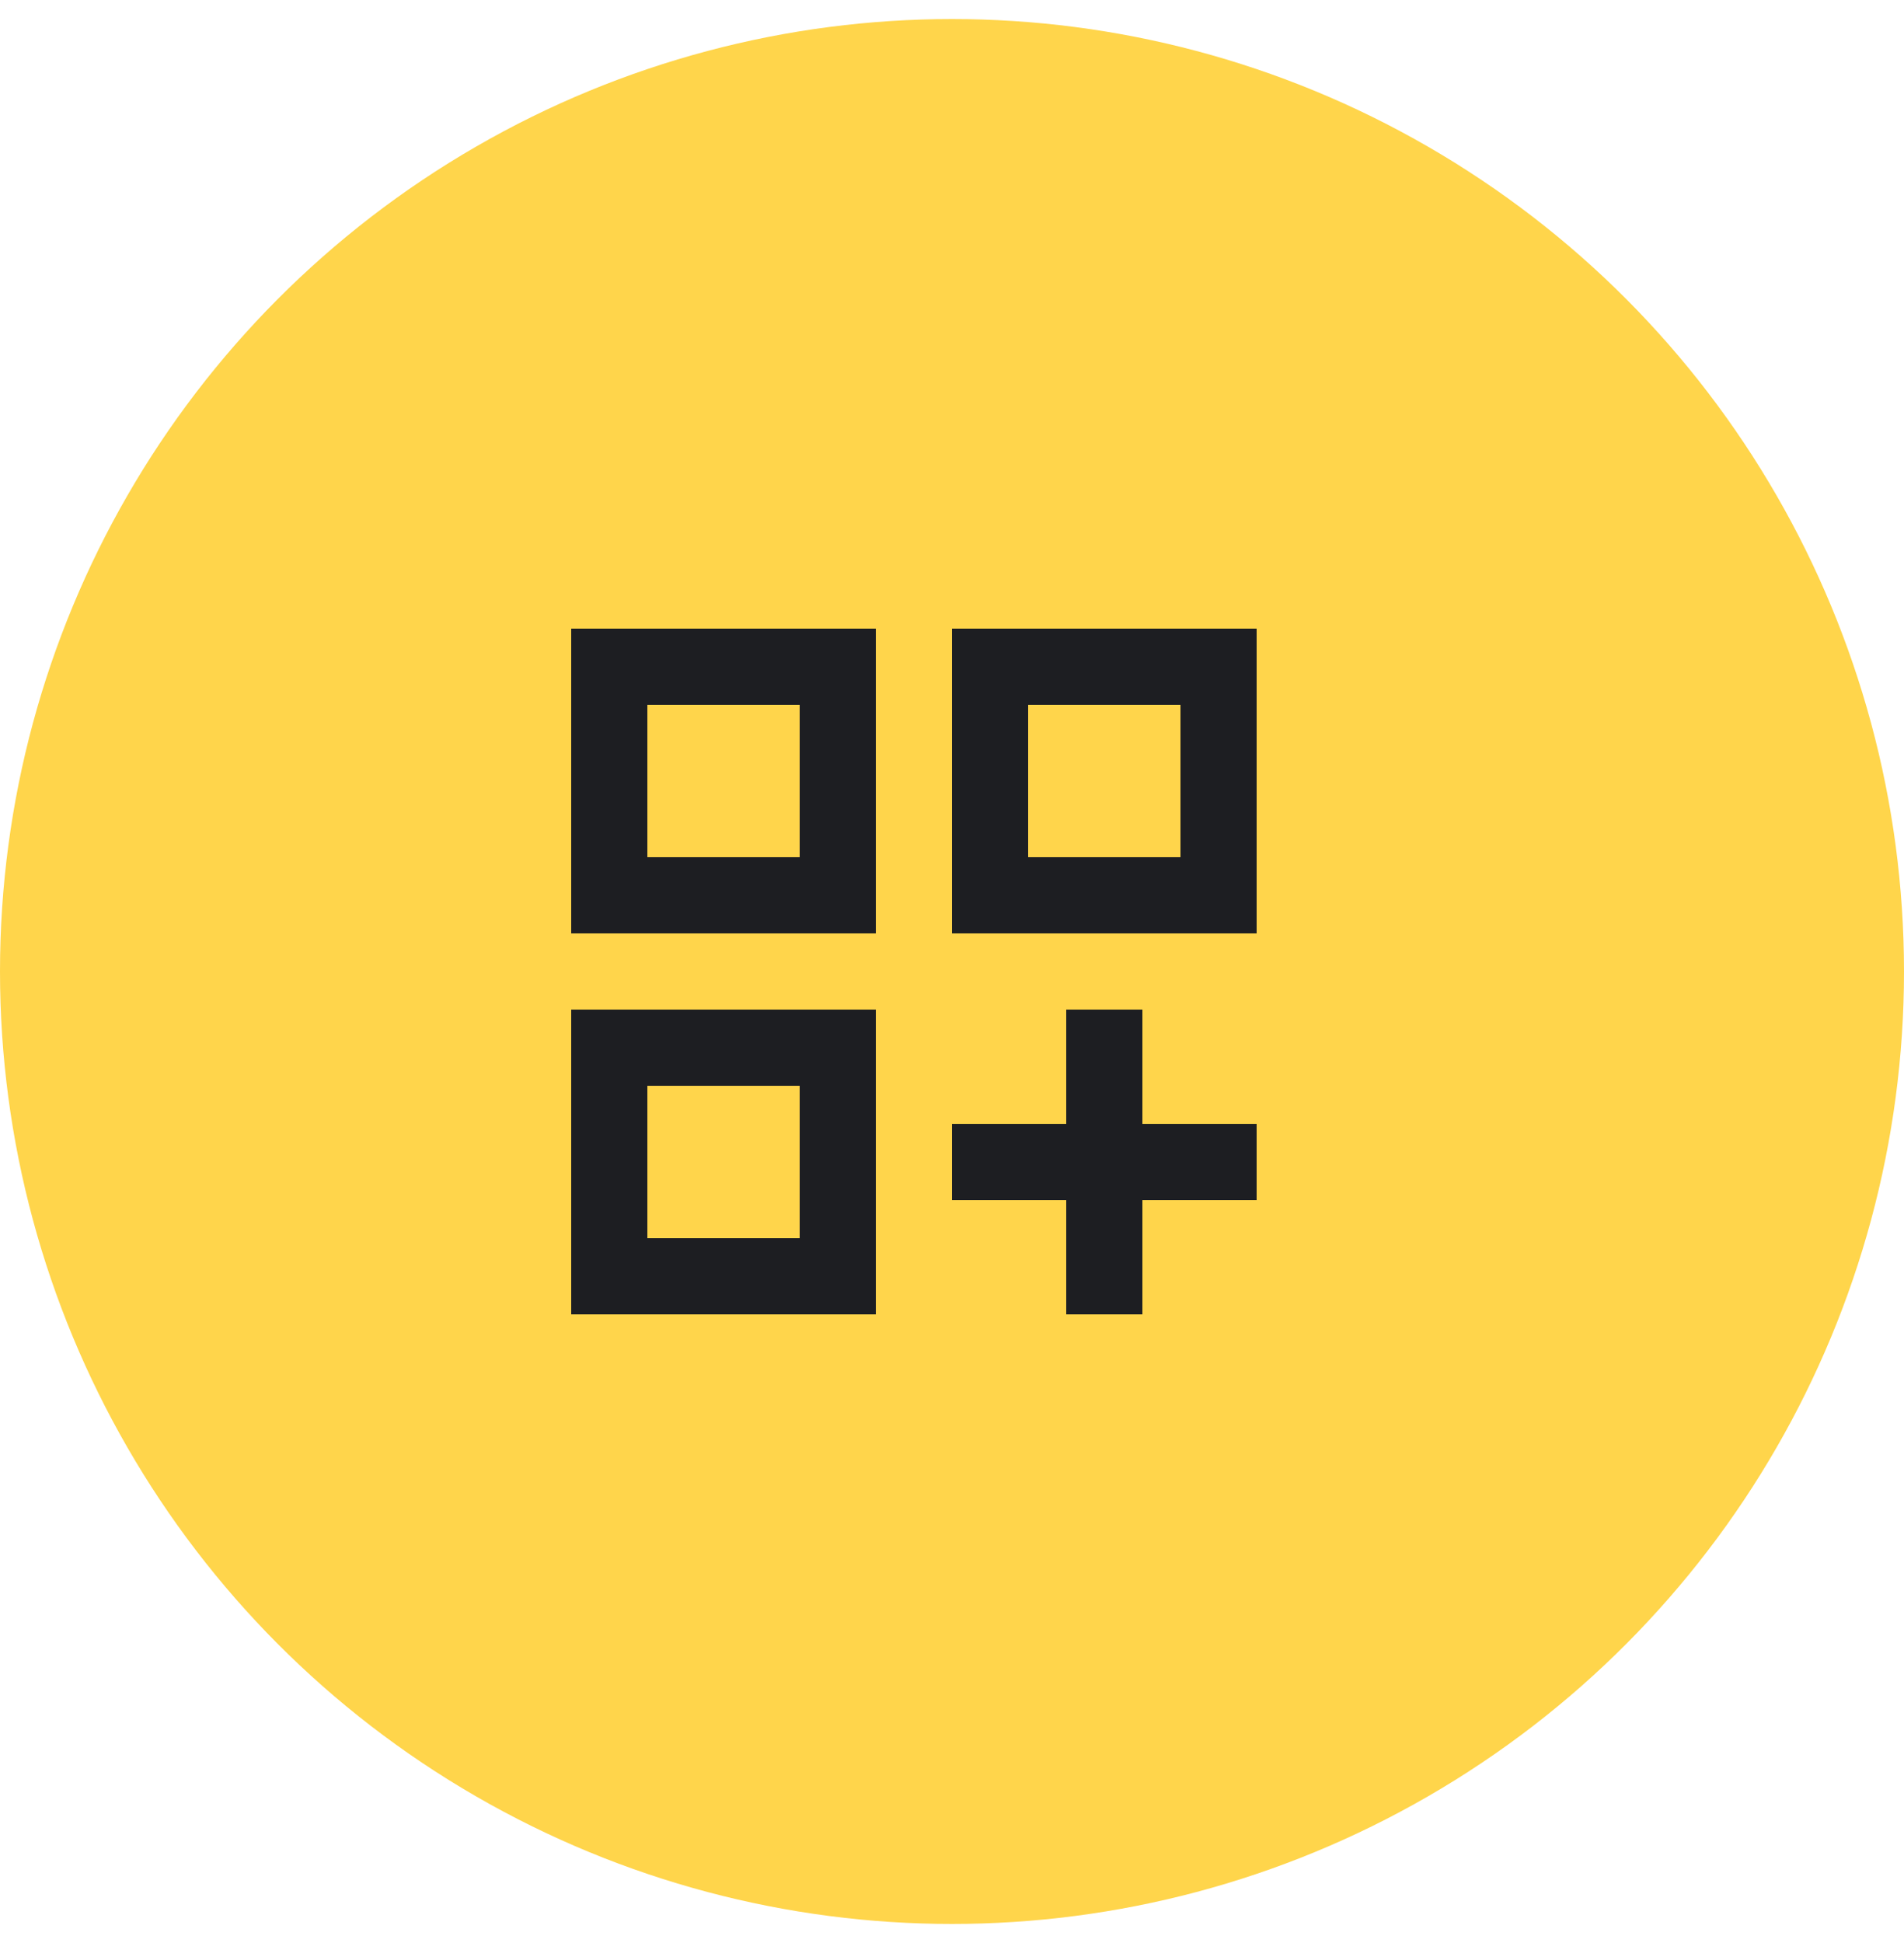
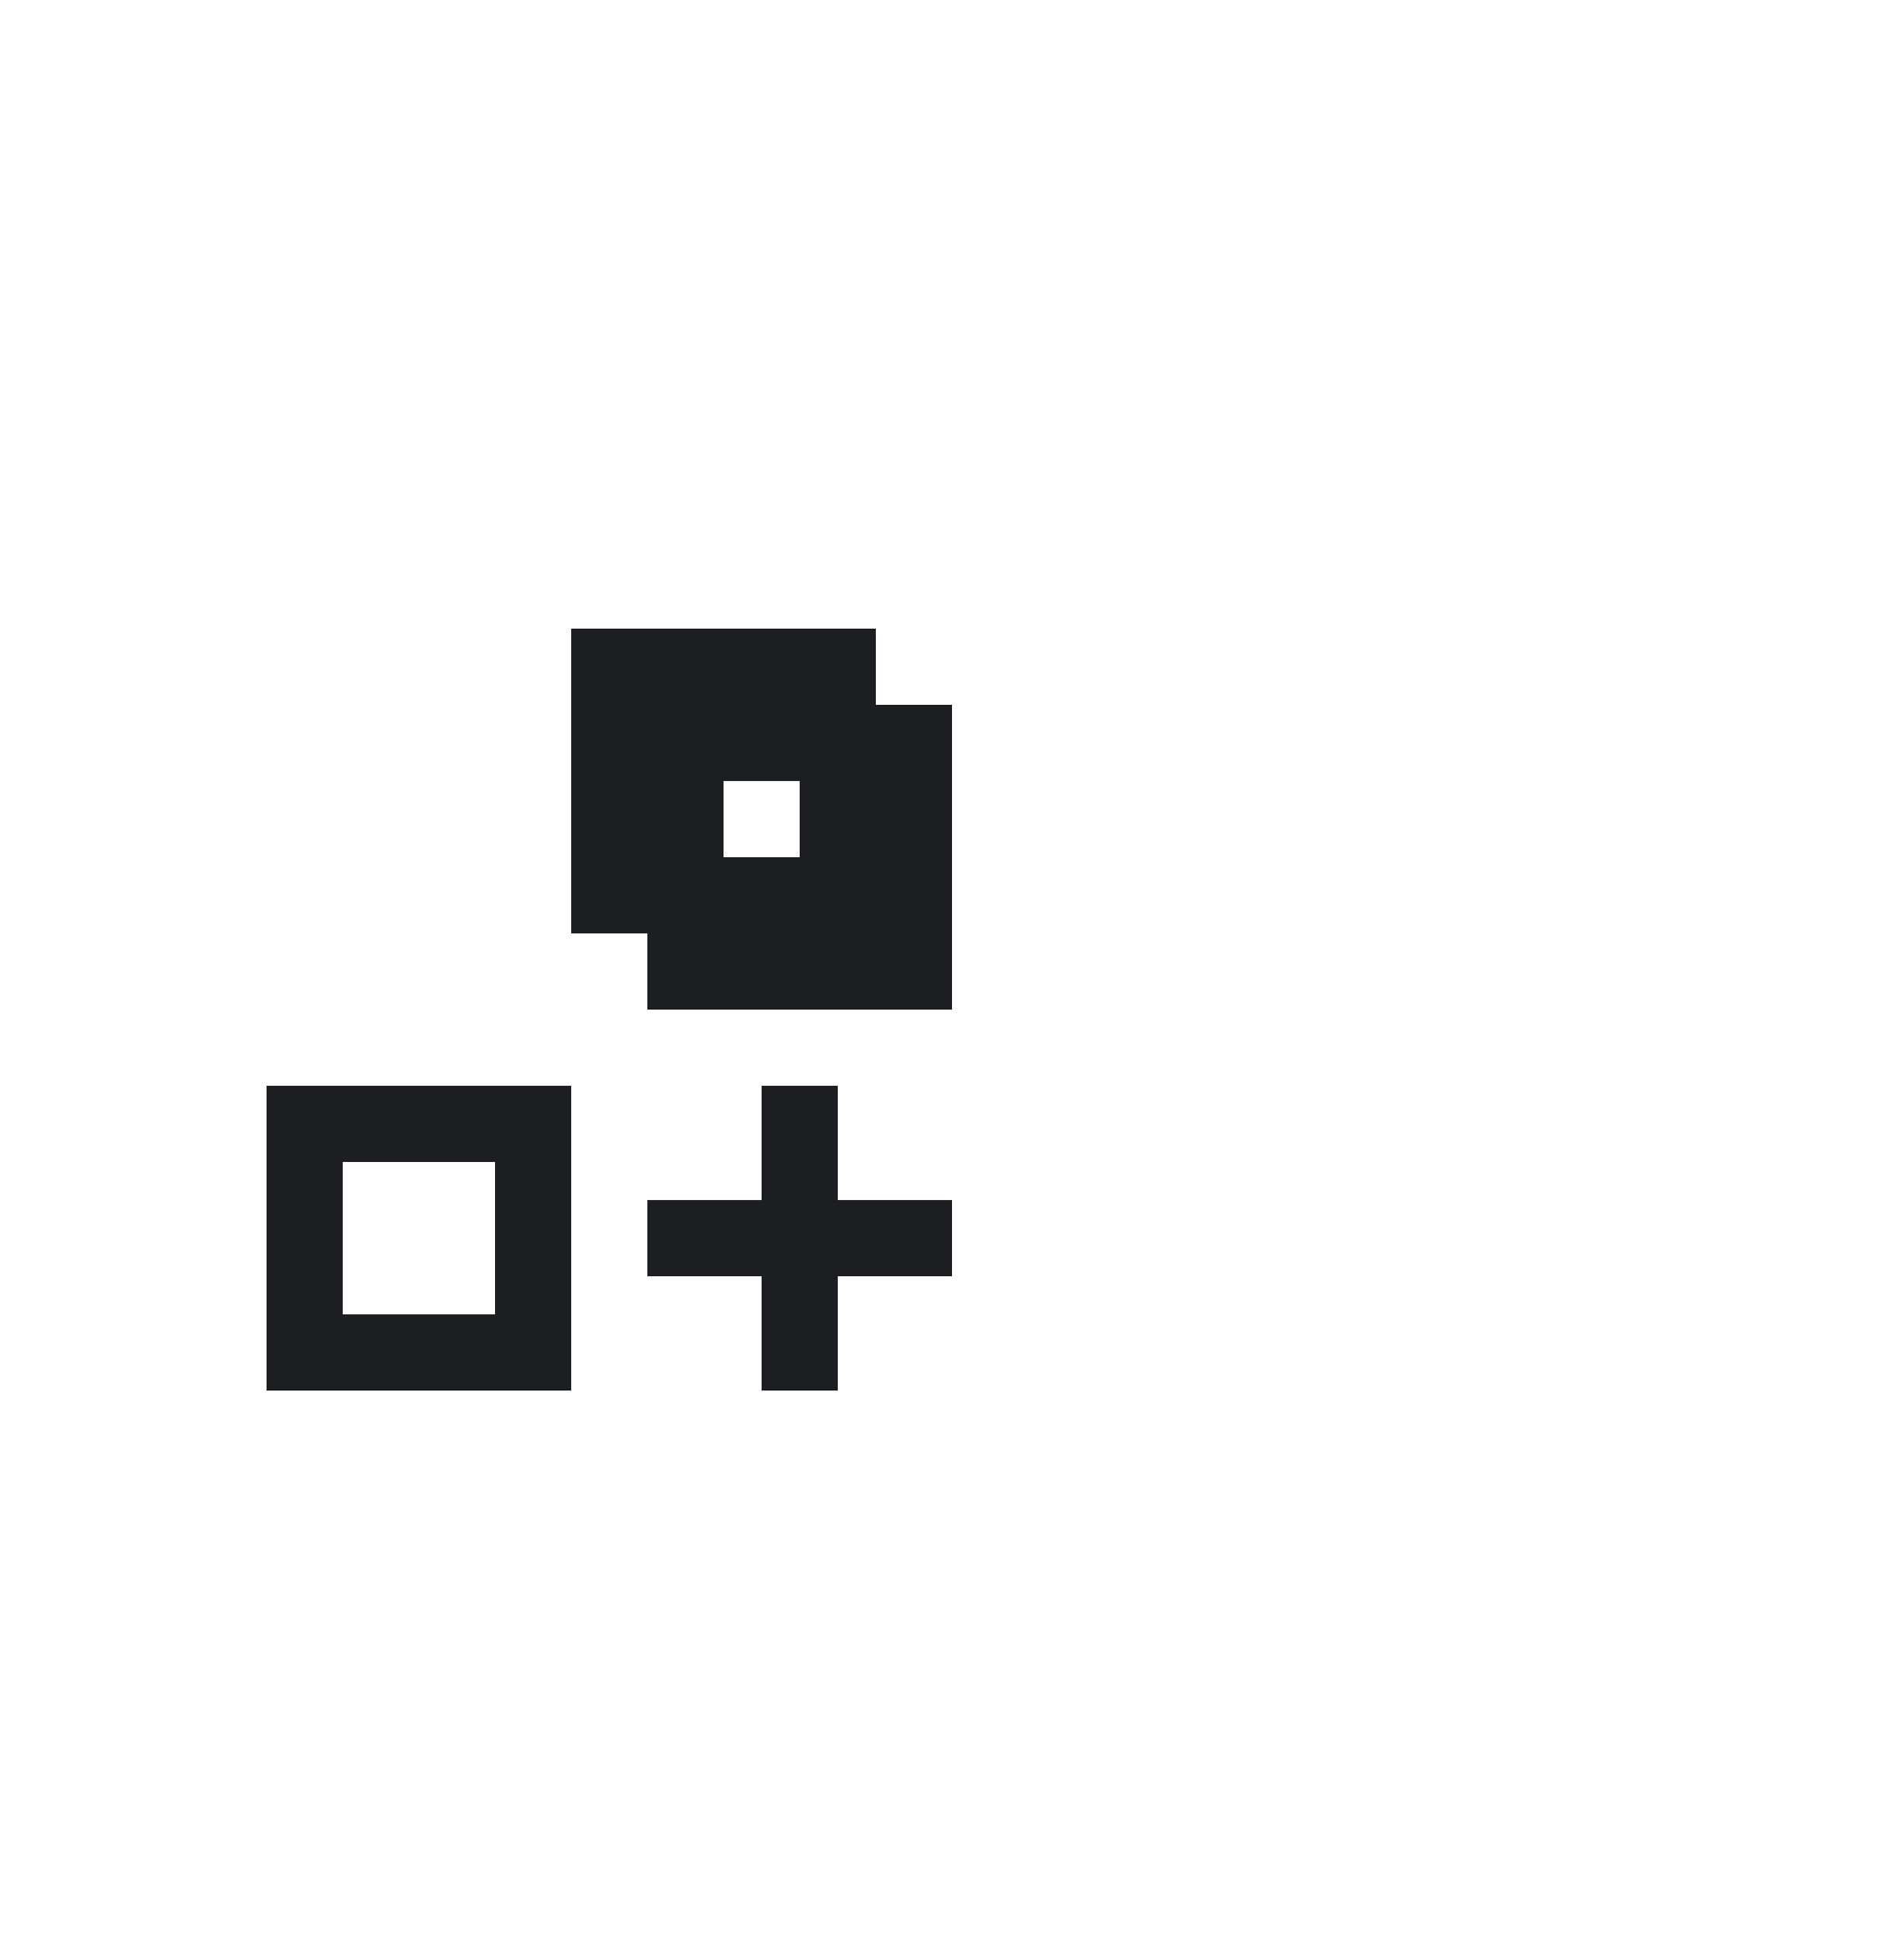
<svg xmlns="http://www.w3.org/2000/svg" width="50" height="51" fill="none">
-   <circle cx="25" cy="25.5" r="23" fill="#FFD54B" stroke="#FFD54B" stroke-width="4" />
-   <path fill="#1D1E22" d="M15 24.5h8v-8h-8zm2-6h4v4h-4zm8-2v8h8v-8zm6 6h-4v-4h4zm-16 12h8v-8h-8zm2-6h4v4h-4zm13-2h-2v3h-3v2h3v3h2v-3h3v-2h-3z" />
+   <path fill="#1D1E22" d="M15 24.5h8v-8h-8zm2-6h4v4h-4zv8h8v-8zm6 6h-4v-4h4zm-16 12h8v-8h-8zm2-6h4v4h-4zm13-2h-2v3h-3v2h3v3h2v-3h3v-2h-3z" />
</svg>